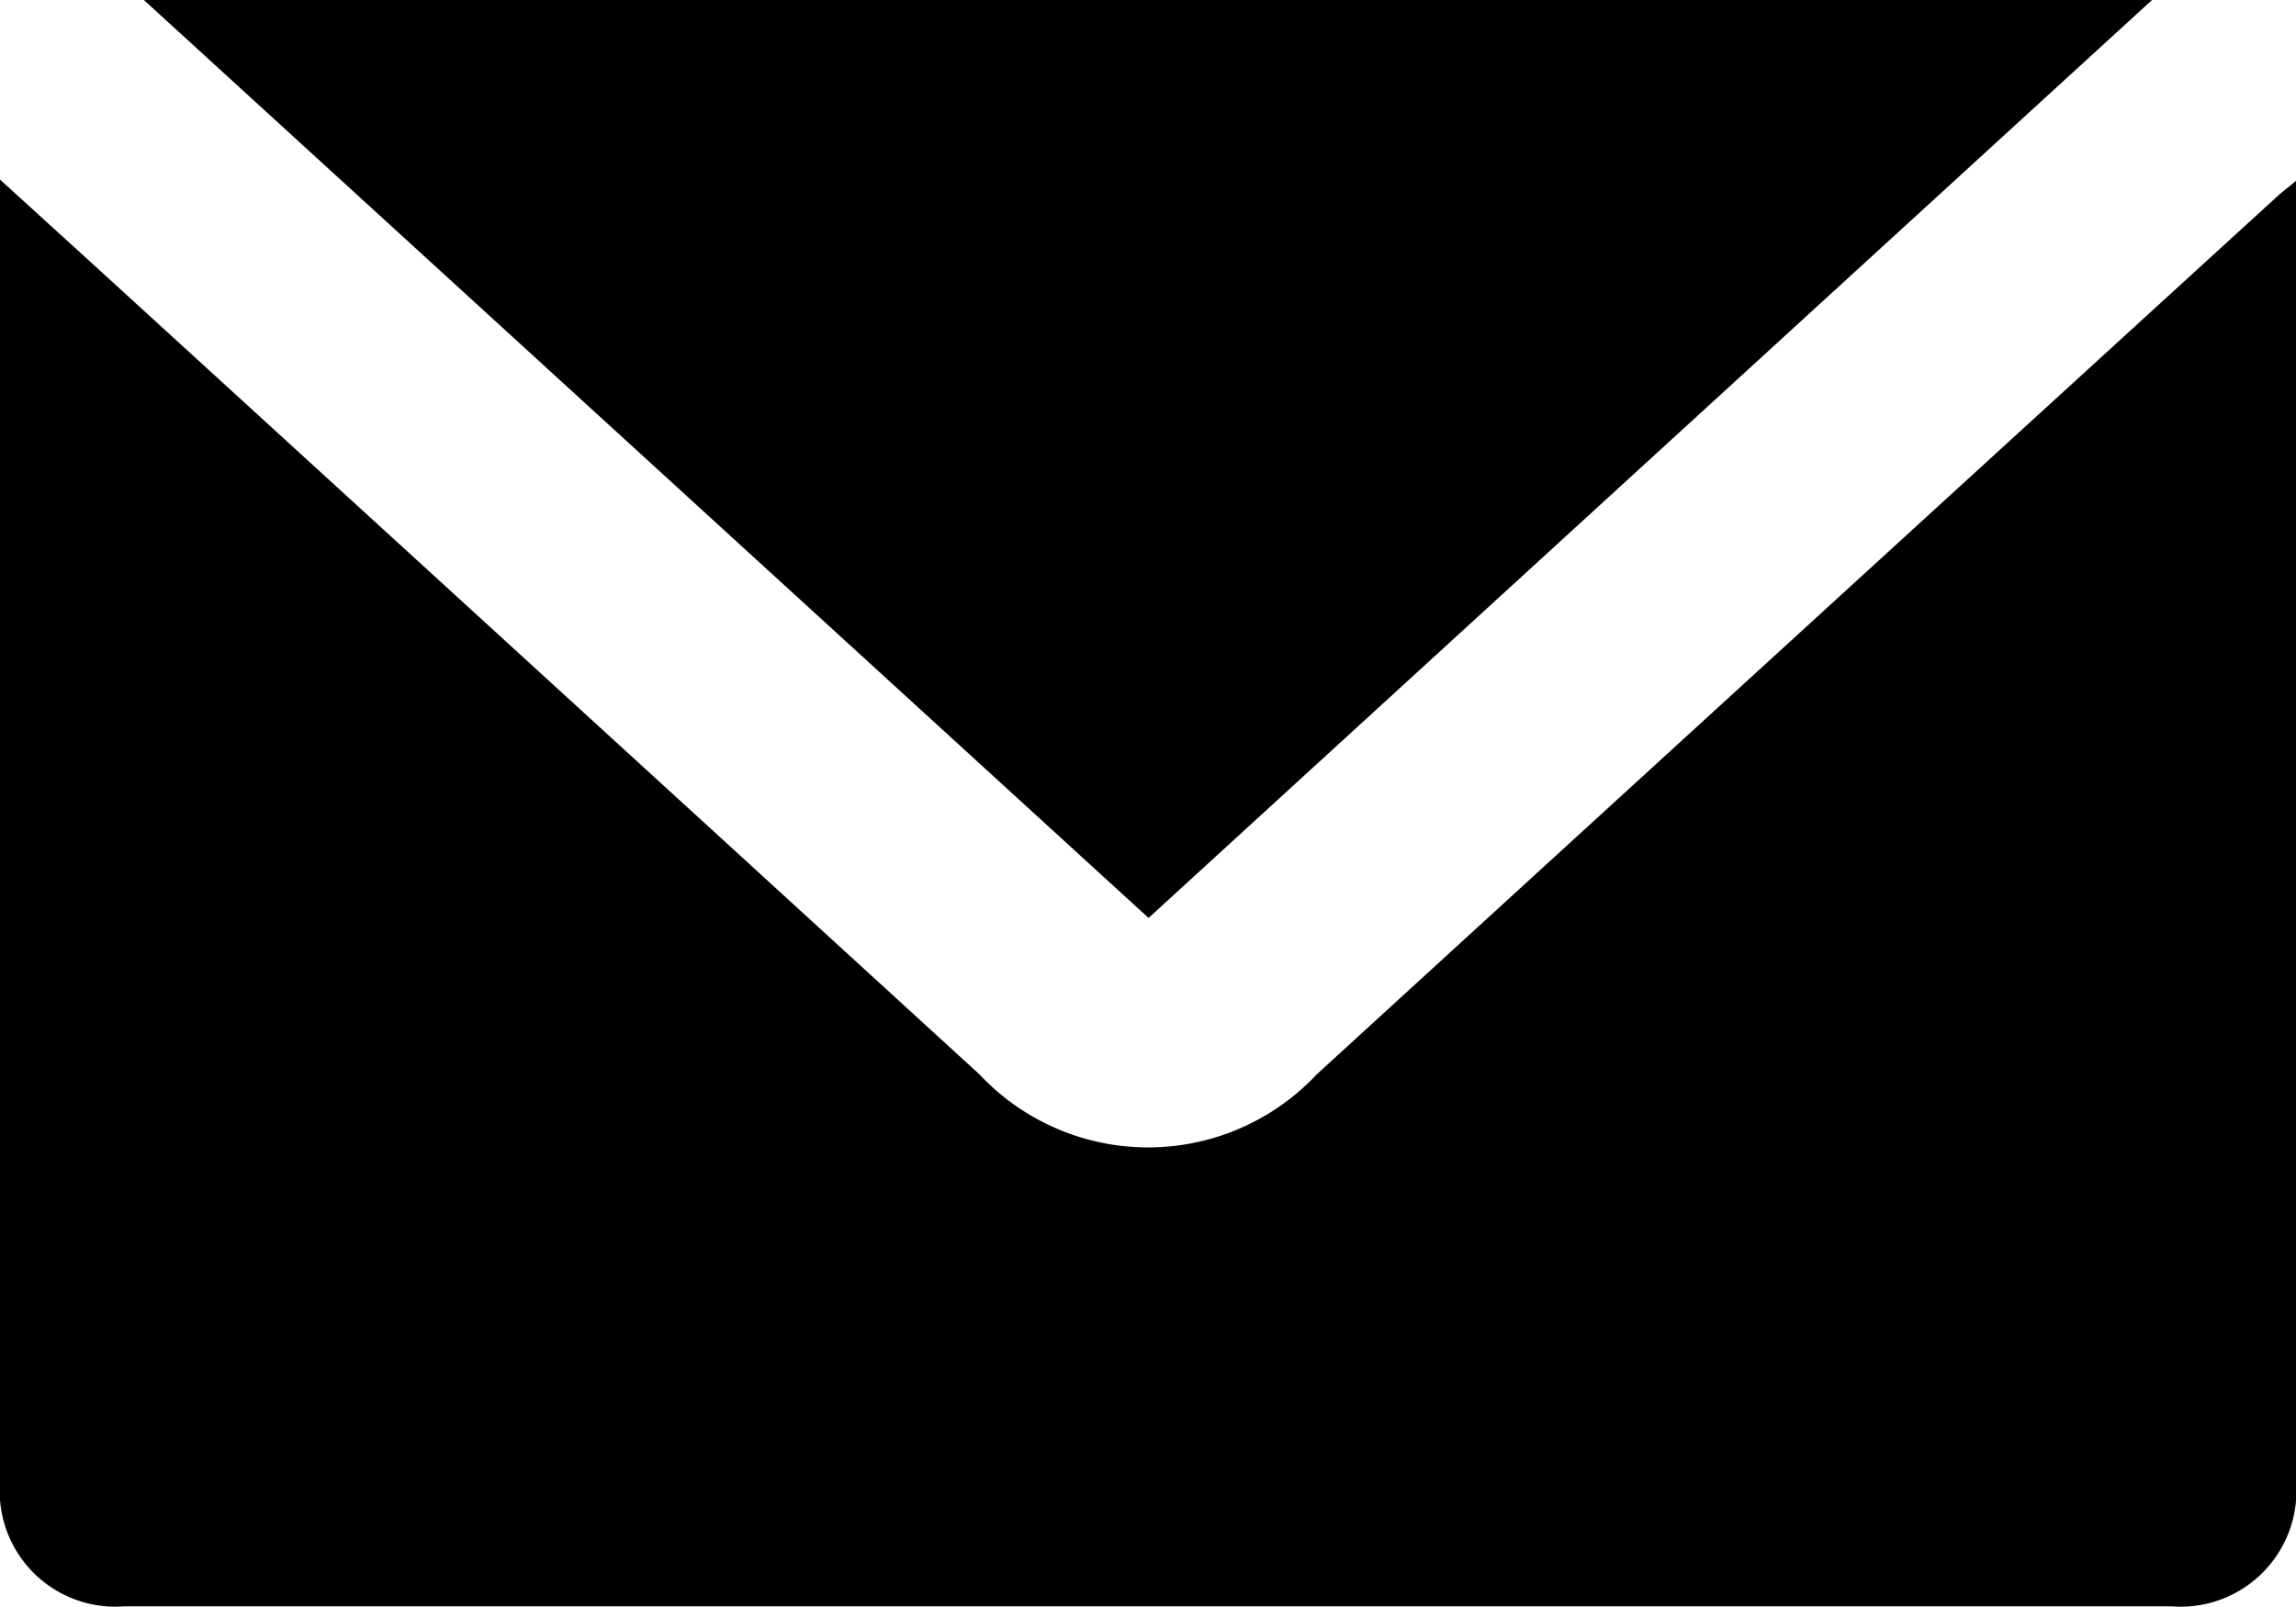
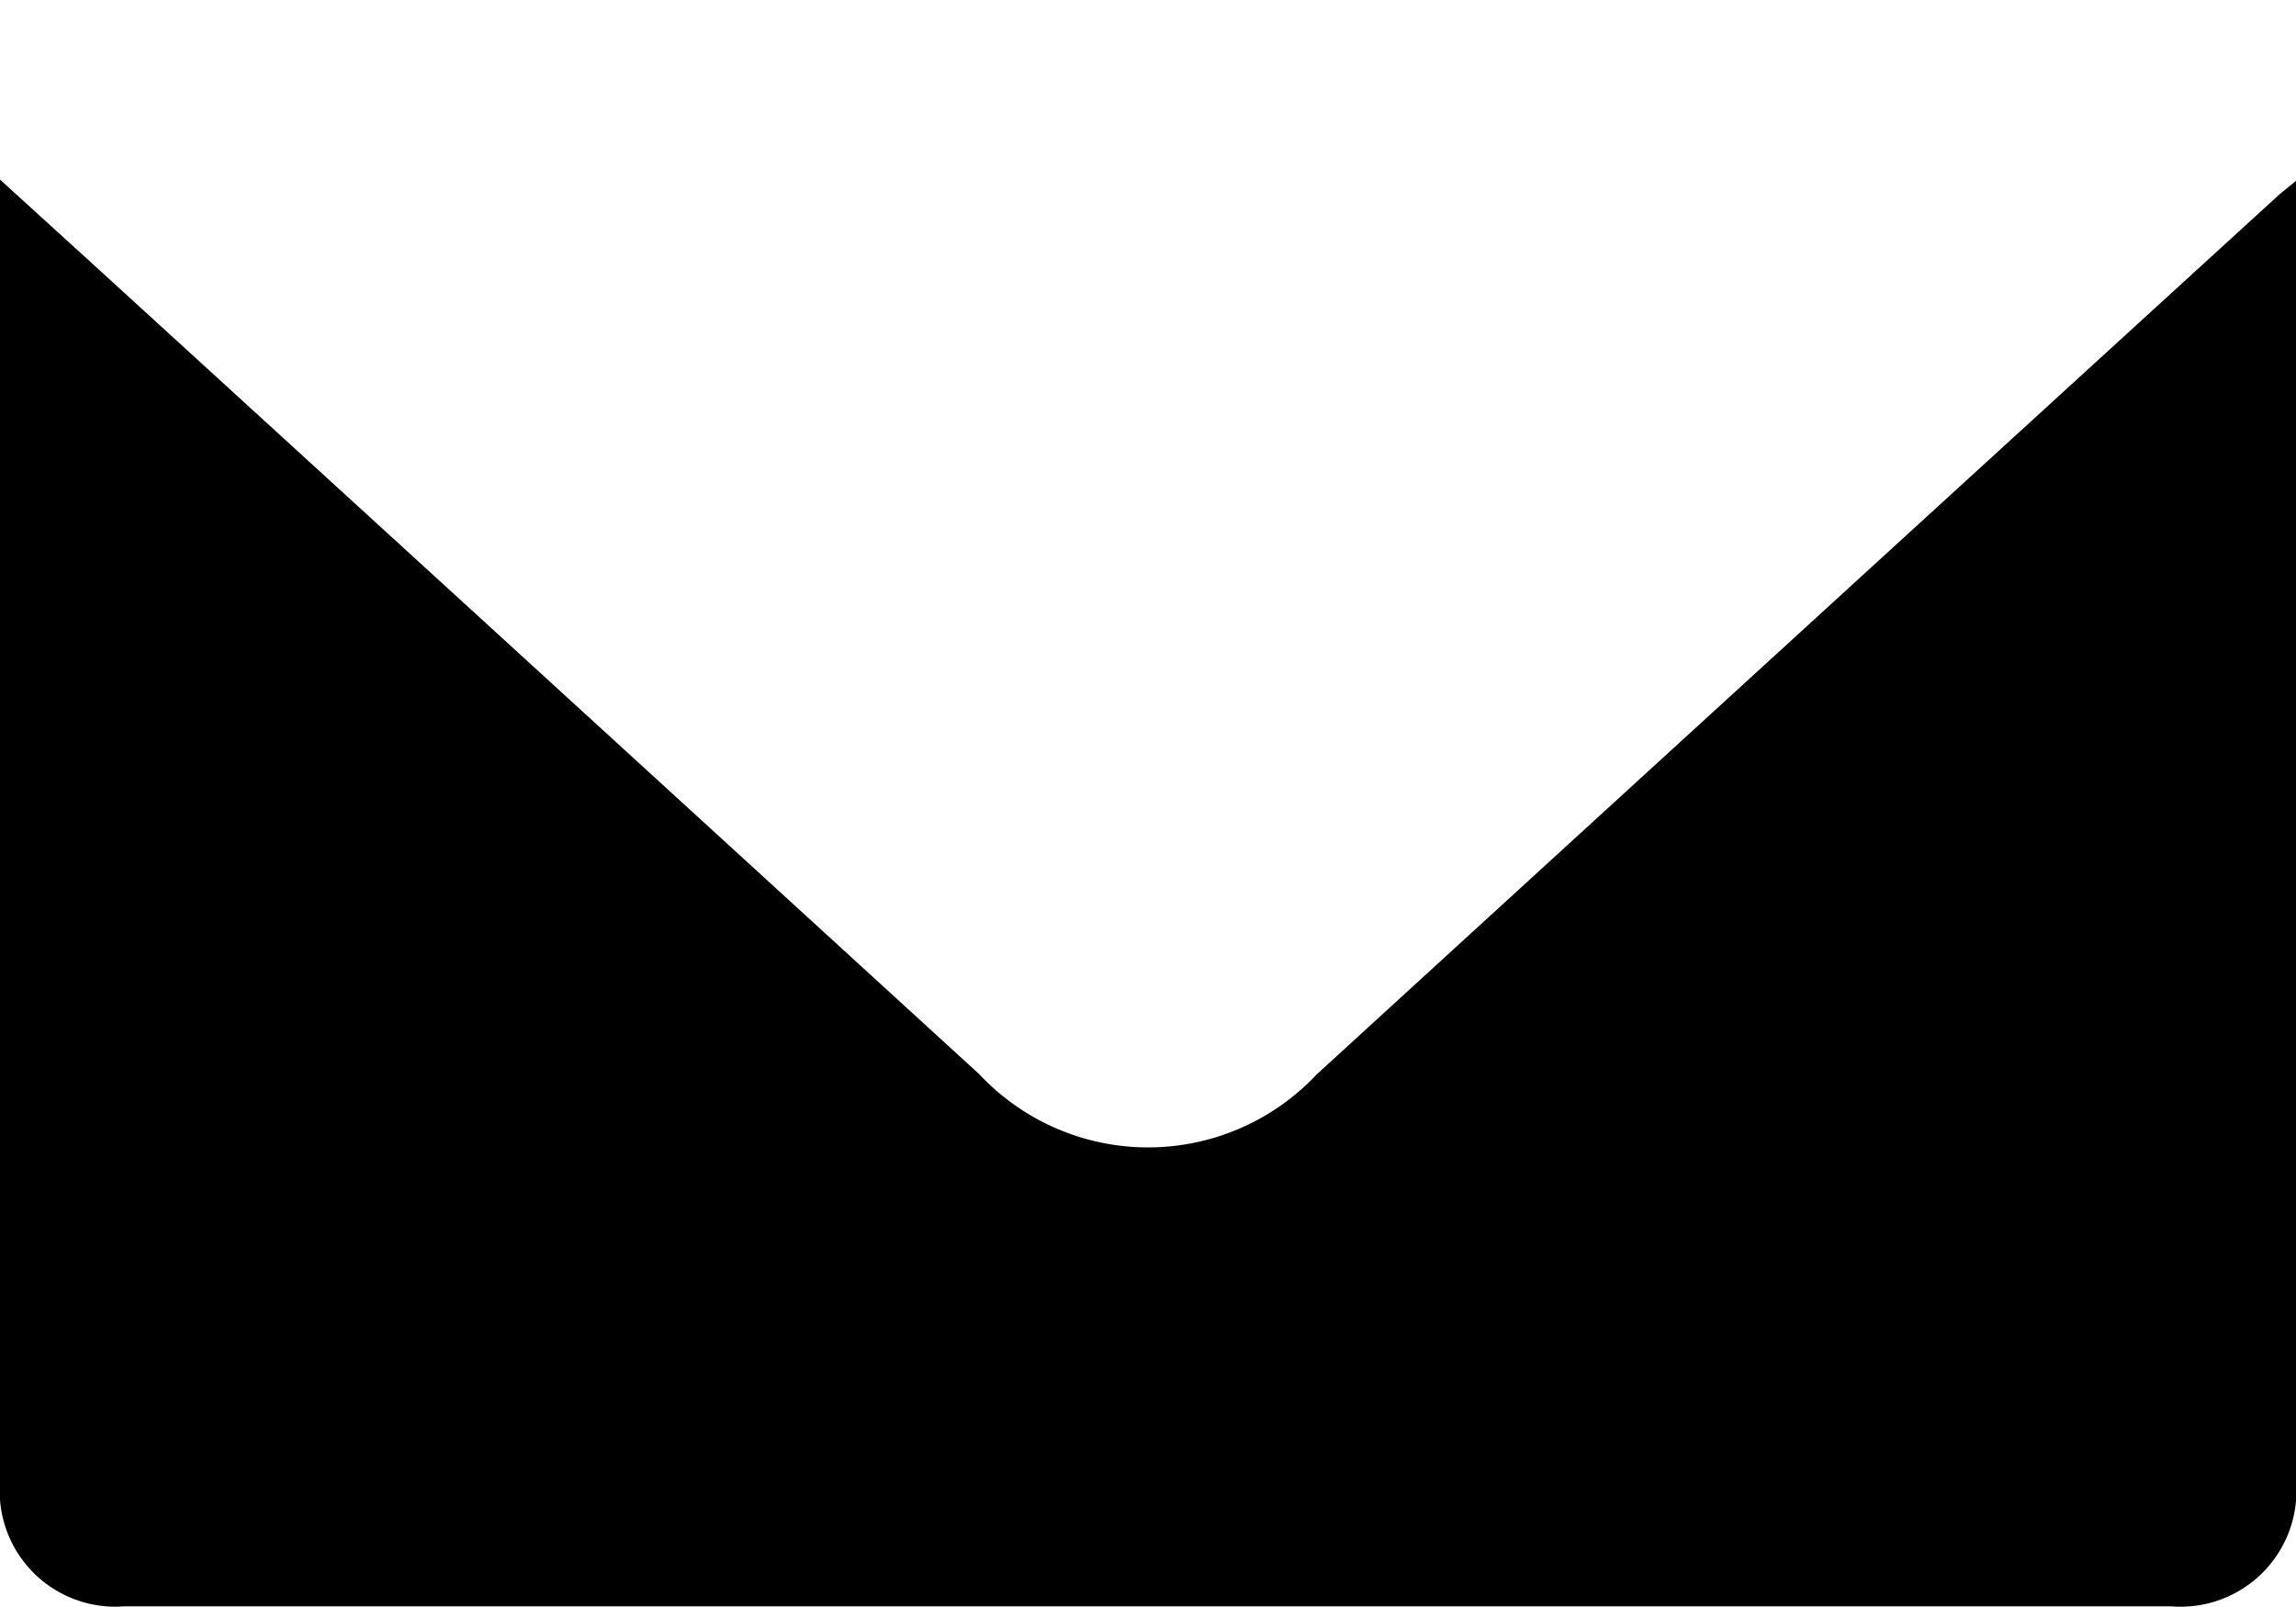
<svg xmlns="http://www.w3.org/2000/svg" id="Grupo_5184" data-name="Grupo 5184" width="41.08" height="28.751" viewBox="0 0 41.08 28.751">
  <defs>
    <clipPath id="clip-path">
      <rect id="Rectángulo_694" data-name="Rectángulo 694" width="41.08" height="28.751" />
    </clipPath>
  </defs>
  <g id="Grupo_5183" data-name="Grupo 5183" clip-path="url(#clip-path)">
    <path id="Trazado_12574" data-name="Trazado 12574" d="M0,29.8c.741.676,1.406,1.279,2.069,1.885Q9.8,38.747,17.524,45.812a4.137,4.137,0,0,0,6.035,0Q32.15,37.953,40.746,30.1c.086-.078.179-.148.334-.276v.454q0,11.4,0,22.8a2.074,2.074,0,0,1-2.233,2.253q-18.311,0-36.622,0A2.069,2.069,0,0,1,0,53.116Q0,41.674,0,30.232V29.8" transform="translate(0 -26.587)" />
-     <path id="Trazado_12575" data-name="Trazado 12575" d="M41.876,16.426,23.9,0h35.93L41.876,16.426" transform="translate(-21.326)" />
  </g>
</svg>